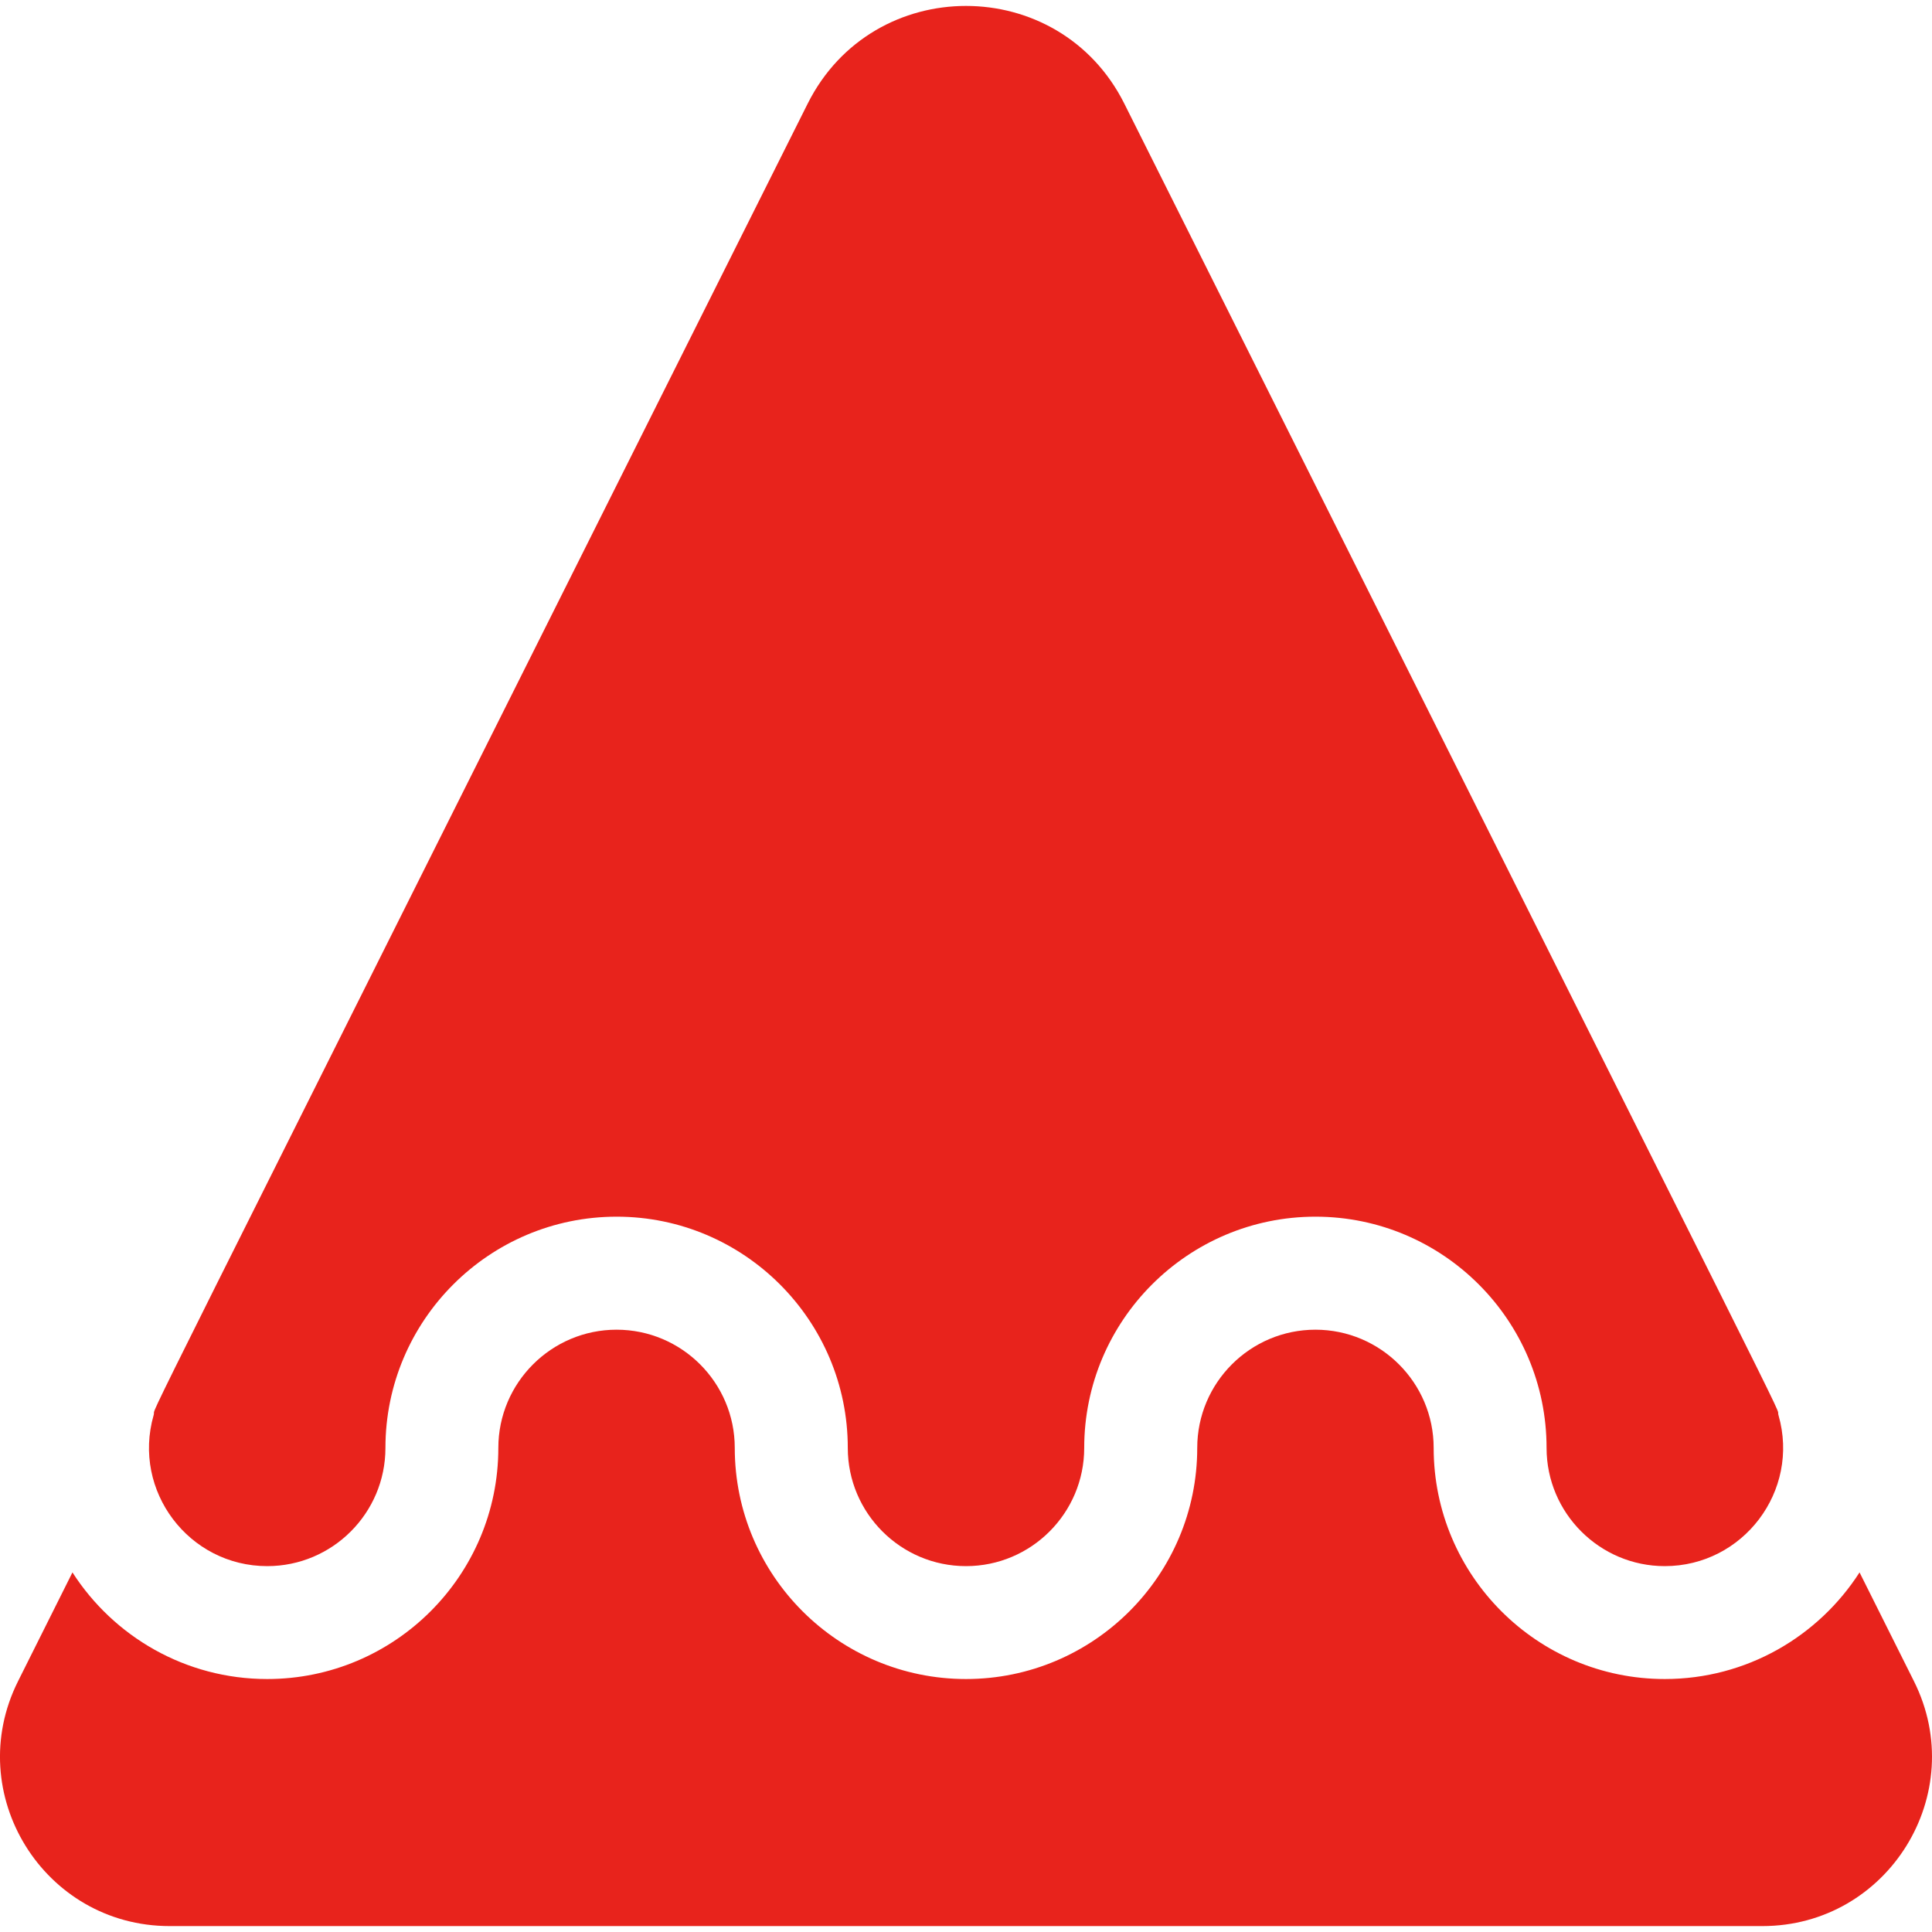
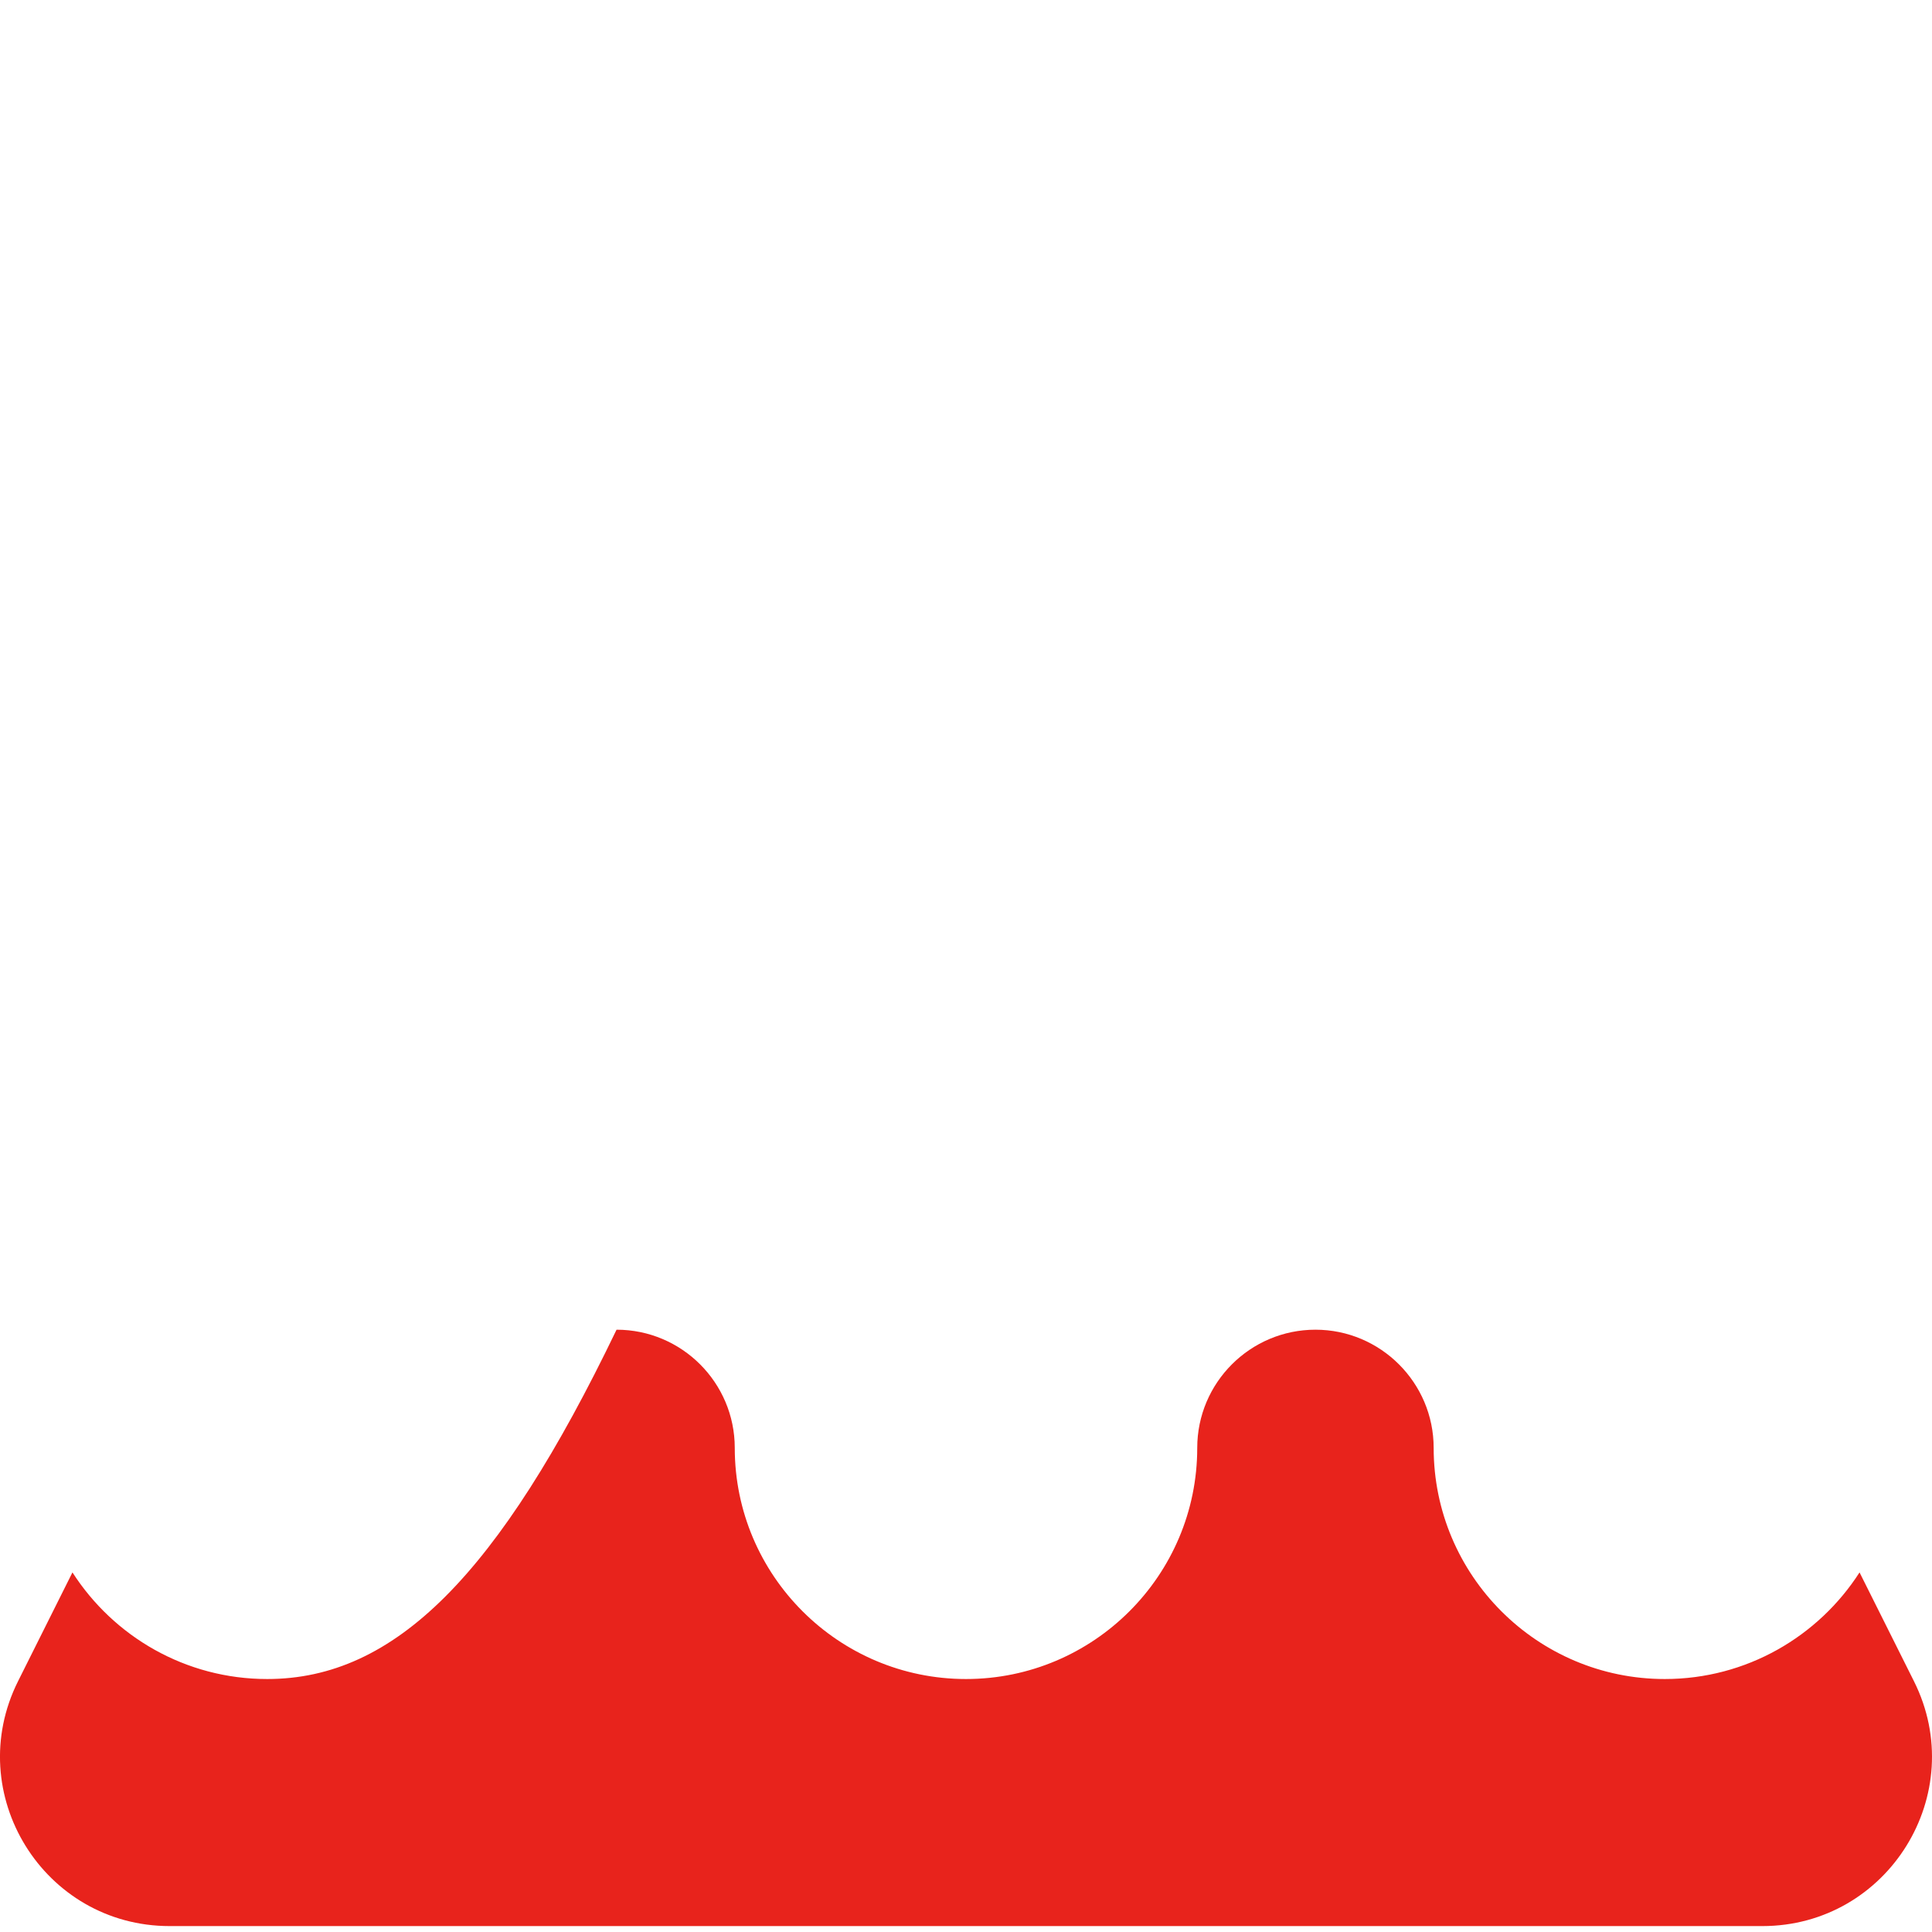
<svg xmlns="http://www.w3.org/2000/svg" width="16" height="16" viewBox="0 0 16 16" fill="none">
  <g clip-path="url(#clip0_251_1903)">
-     <path d="M2.213 12.97C2.753 12.97 3.192 12.531 3.192 11.991C3.192 10.935 4.051 10.076 5.107 10.076C6.162 10.076 7.021 10.935 7.021 11.991C7.021 12.531 7.46 12.97 8 12.97C8.54 12.97 8.979 12.531 8.979 11.991C8.979 10.935 9.838 10.076 10.894 10.076C11.95 10.076 12.808 10.935 12.808 11.991C12.808 12.531 13.248 12.97 13.787 12.97C14.436 12.97 14.908 12.347 14.729 11.721C14.689 11.583 15.188 12.598 9.311 0.858C8.771 -0.22 7.23 -0.221 6.689 0.858C0.81 12.603 1.312 11.58 1.272 11.721C1.093 12.347 1.564 12.97 2.213 12.97Z" fill="#E8231C" />
-     <path d="M15.85 13.922L15.4 13.022C15.059 13.553 14.463 13.905 13.787 13.905C12.731 13.905 11.873 13.047 11.873 11.991C11.873 11.451 11.433 11.012 10.894 11.012C10.354 11.012 9.915 11.451 9.915 11.991C9.915 13.047 9.056 13.905 8 13.905C6.944 13.905 6.085 13.047 6.085 11.991C6.085 11.451 5.646 11.012 5.106 11.012C4.567 11.012 4.127 11.451 4.127 11.991C4.127 13.047 3.269 13.905 2.213 13.905C1.536 13.905 0.941 13.553 0.6 13.022L0.15 13.922C-0.317 14.854 0.362 15.951 1.405 15.951H14.595C15.637 15.951 16.317 14.854 15.85 13.922Z" fill="#E8231C" />
+     <path d="M15.85 13.922L15.4 13.022C15.059 13.553 14.463 13.905 13.787 13.905C12.731 13.905 11.873 13.047 11.873 11.991C11.873 11.451 11.433 11.012 10.894 11.012C10.354 11.012 9.915 11.451 9.915 11.991C9.915 13.047 9.056 13.905 8 13.905C6.944 13.905 6.085 13.047 6.085 11.991C6.085 11.451 5.646 11.012 5.106 11.012C4.127 13.047 3.269 13.905 2.213 13.905C1.536 13.905 0.941 13.553 0.6 13.022L0.15 13.922C-0.317 14.854 0.362 15.951 1.405 15.951H14.595C15.637 15.951 16.317 14.854 15.85 13.922Z" fill="#E8231C" />
  </g>
  <defs>
    <clipPath id="clip0_251_1903">
      <rect width="16" height="16" fill="white" />
    </clipPath>
  </defs>
</svg>